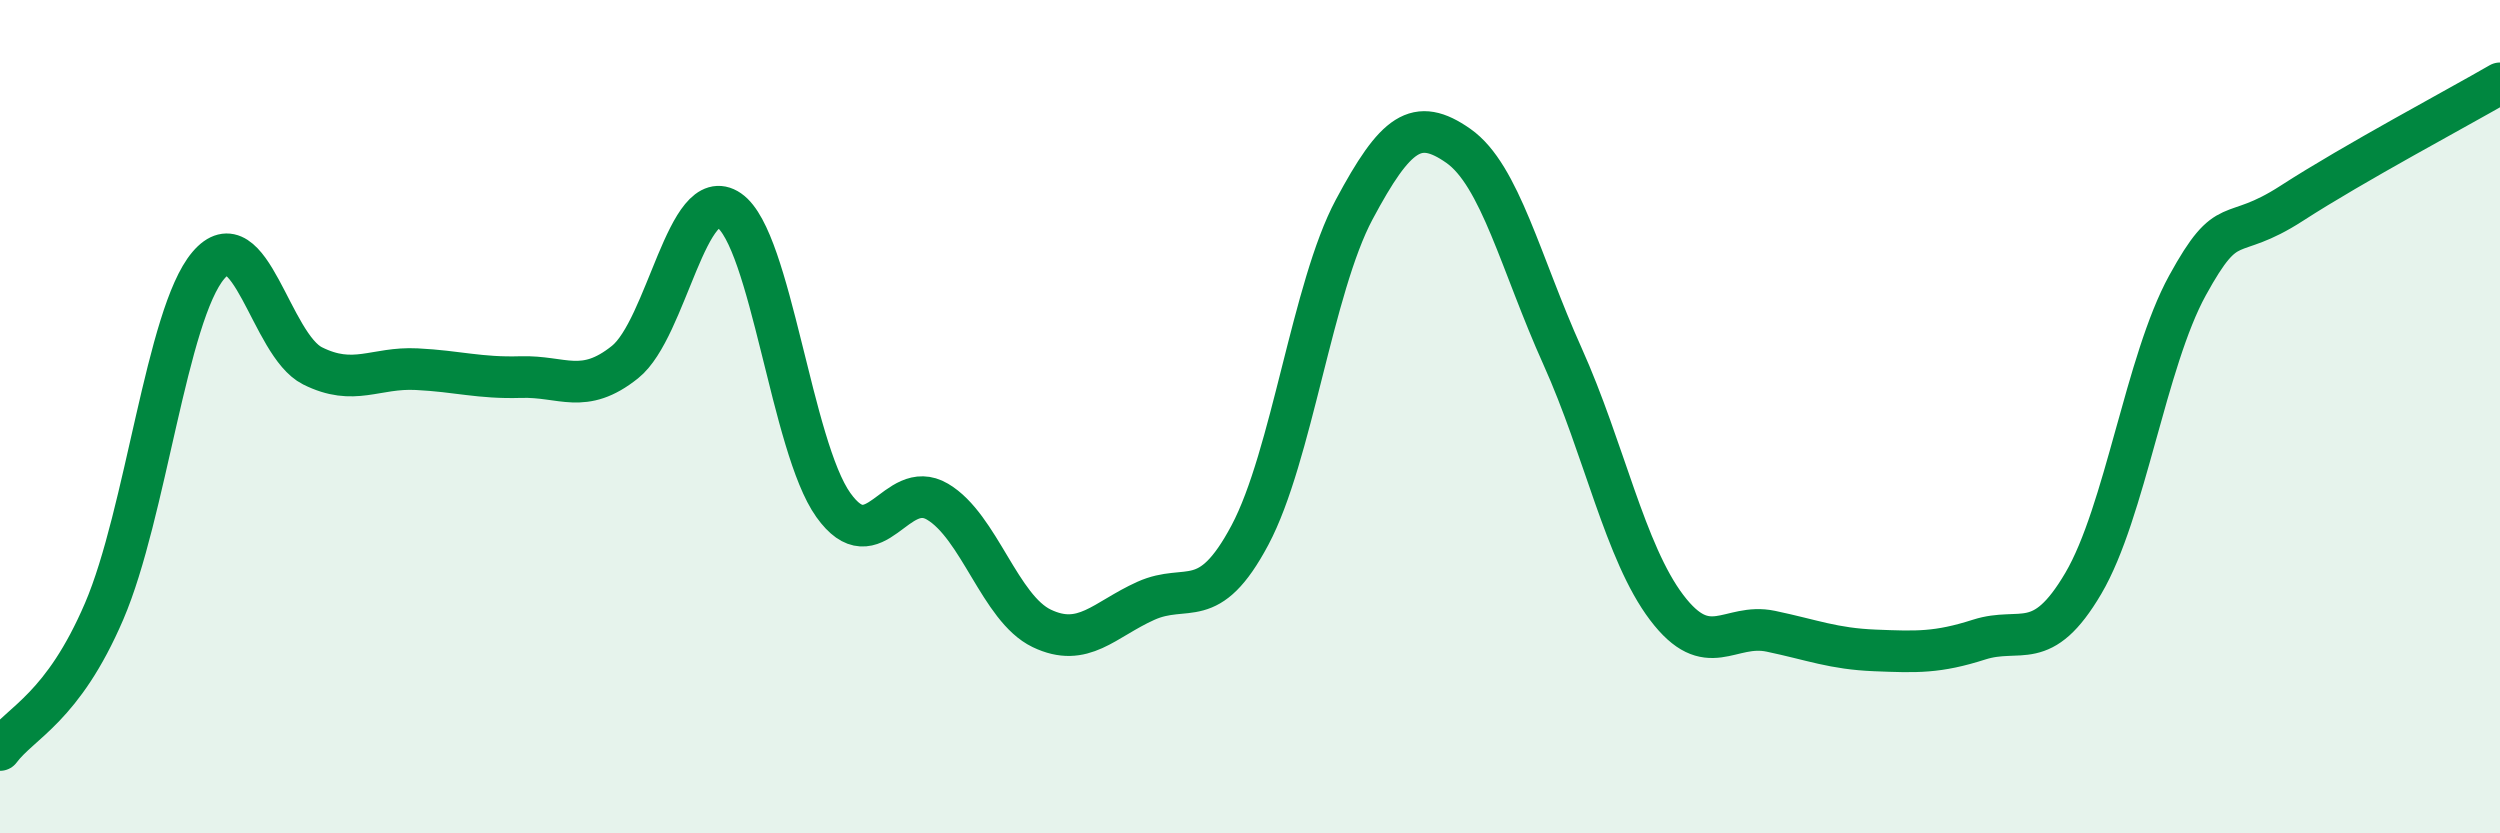
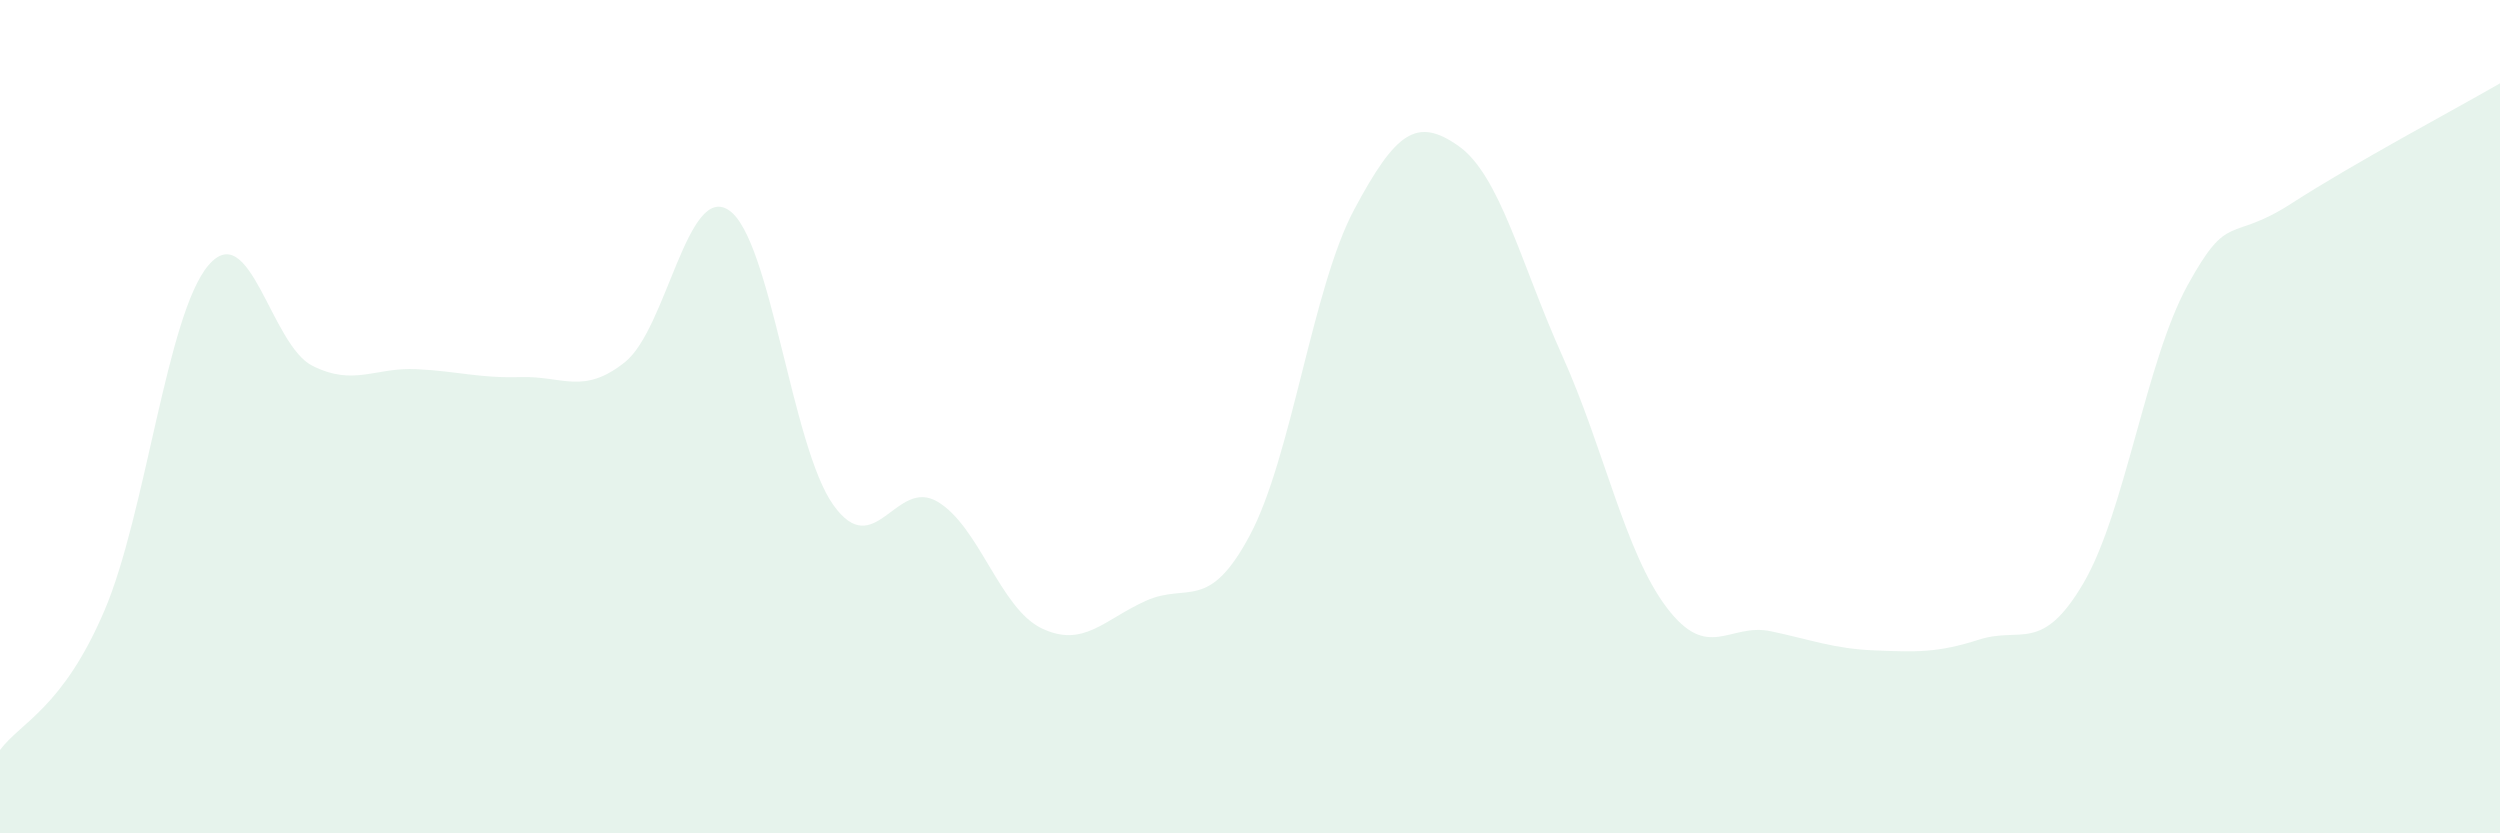
<svg xmlns="http://www.w3.org/2000/svg" width="60" height="20" viewBox="0 0 60 20">
  <path d="M 0,18 C 0.5,17.33 1.5,17 2.5,14.67 C 3.5,12.34 4,7.55 5,6.37 C 6,5.19 6.5,8.28 7.5,8.78 C 8.5,9.28 9,8.81 10,8.86 C 11,8.91 11.5,9.08 12.5,9.05 C 13.5,9.02 14,9.49 15,8.69 C 16,7.89 16.5,4.36 17.5,5.05 C 18.5,5.74 19,10.72 20,12.12 C 21,13.52 21.5,11.45 22.5,12.04 C 23.5,12.63 24,14.6 25,15.08 C 26,15.56 26.5,14.87 27.5,14.42 C 28.5,13.97 29,14.72 30,12.84 C 31,10.96 31.5,6.9 32.5,5.03 C 33.5,3.16 34,2.8 35,3.5 C 36,4.2 36.5,6.33 37.5,8.55 C 38.5,10.77 39,13.26 40,14.58 C 41,15.9 41.5,14.94 42.5,15.15 C 43.5,15.36 44,15.57 45,15.61 C 46,15.65 46.5,15.67 47.5,15.35 C 48.5,15.03 49,15.7 50,14 C 51,12.3 51.5,8.67 52.5,6.85 C 53.5,5.03 53.5,5.85 55,4.88 C 56.5,3.91 59,2.58 60,2L60 20L0 20Z" fill="#008740" opacity="0.1" stroke-linecap="round" stroke-linejoin="round" />
-   <path d="M 0,18 C 0.5,17.33 1.5,17 2.5,14.67 C 3.5,12.34 4,7.55 5,6.37 C 6,5.19 6.5,8.28 7.5,8.78 C 8.5,9.28 9,8.81 10,8.86 C 11,8.91 11.5,9.08 12.5,9.05 C 13.5,9.02 14,9.49 15,8.69 C 16,7.89 16.5,4.36 17.5,5.05 C 18.5,5.74 19,10.72 20,12.12 C 21,13.52 21.5,11.45 22.5,12.04 C 23.5,12.63 24,14.6 25,15.08 C 26,15.56 26.5,14.87 27.5,14.42 C 28.5,13.97 29,14.72 30,12.84 C 31,10.96 31.5,6.9 32.5,5.03 C 33.5,3.16 34,2.8 35,3.5 C 36,4.2 36.5,6.33 37.5,8.55 C 38.5,10.77 39,13.26 40,14.58 C 41,15.9 41.5,14.94 42.5,15.15 C 43.5,15.36 44,15.57 45,15.61 C 46,15.65 46.5,15.67 47.5,15.35 C 48.5,15.03 49,15.7 50,14 C 51,12.3 51.5,8.67 52.5,6.85 C 53.5,5.03 53.5,5.85 55,4.88 C 56.5,3.91 59,2.58 60,2" stroke="#008740" stroke-width="1" fill="none" stroke-linecap="round" stroke-linejoin="round" />
</svg>